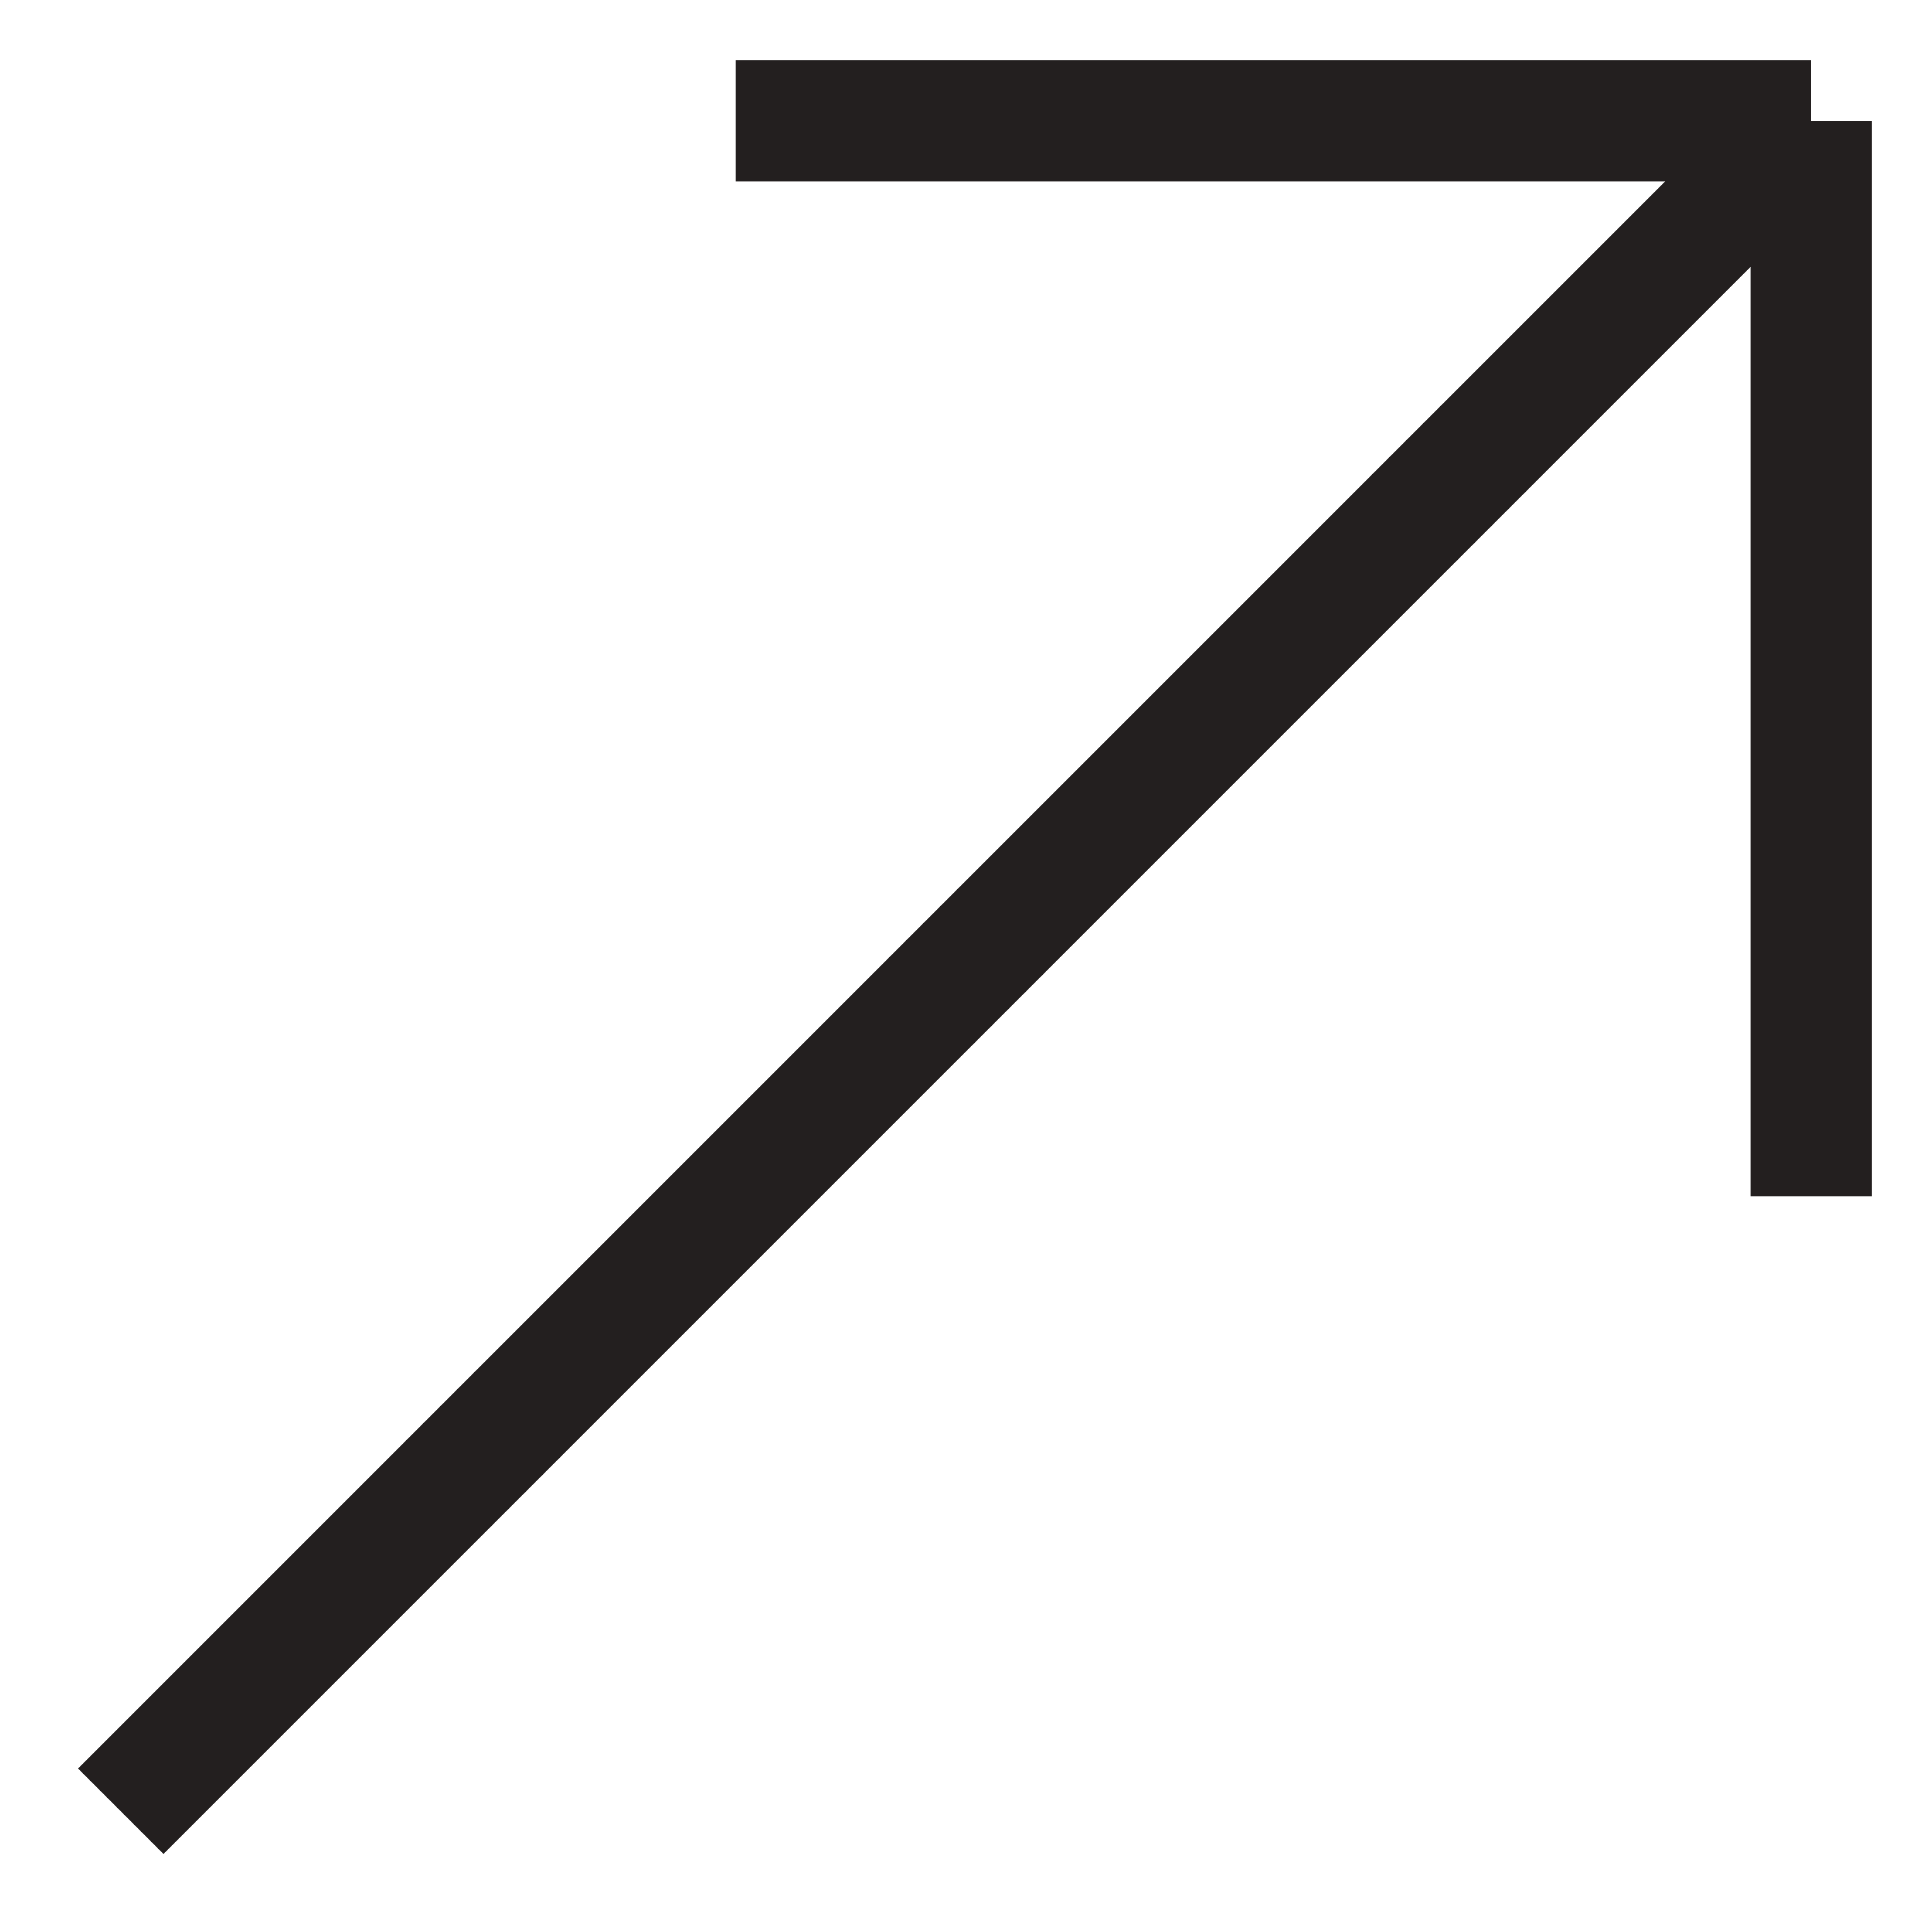
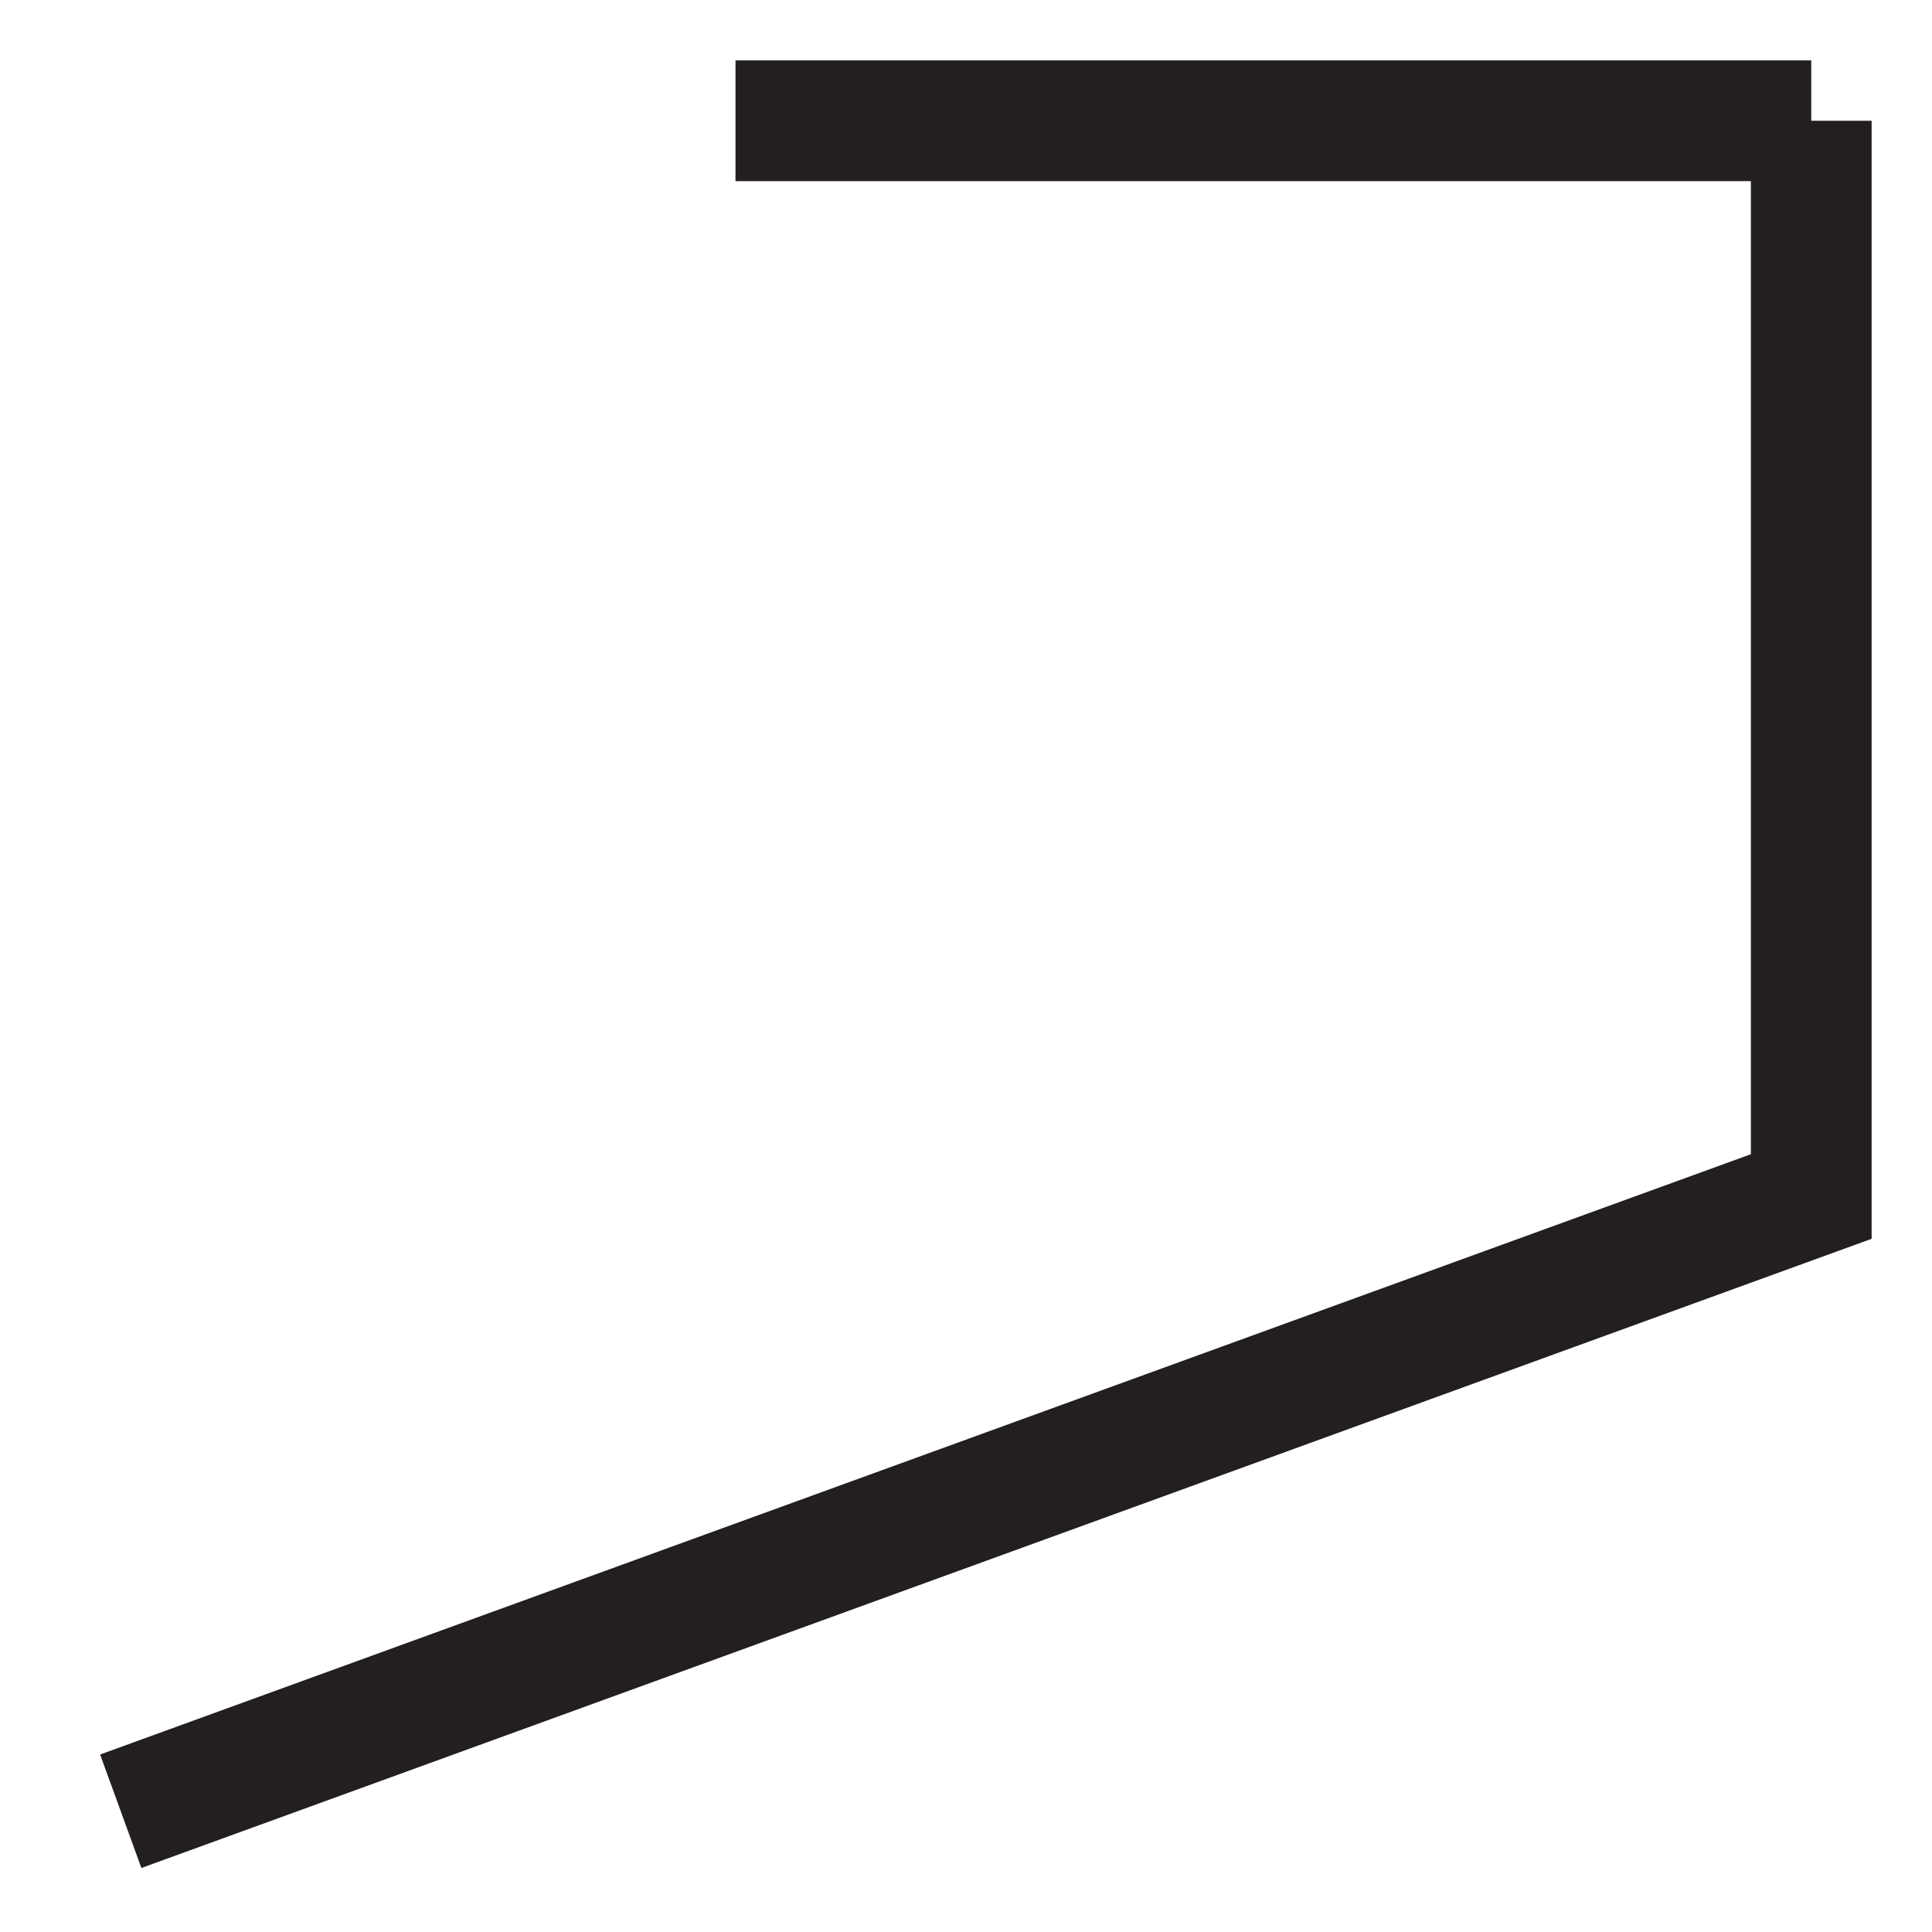
<svg xmlns="http://www.w3.org/2000/svg" width="16" height="16" viewBox="0 0 16 16" fill="none">
-   <path d="M15 1H6.091M15 1V9.909M15 1L1 15" stroke="#231F1F" />
+   <path d="M15 1H6.091M15 1V9.909L1 15" stroke="#231F1F" />
</svg>